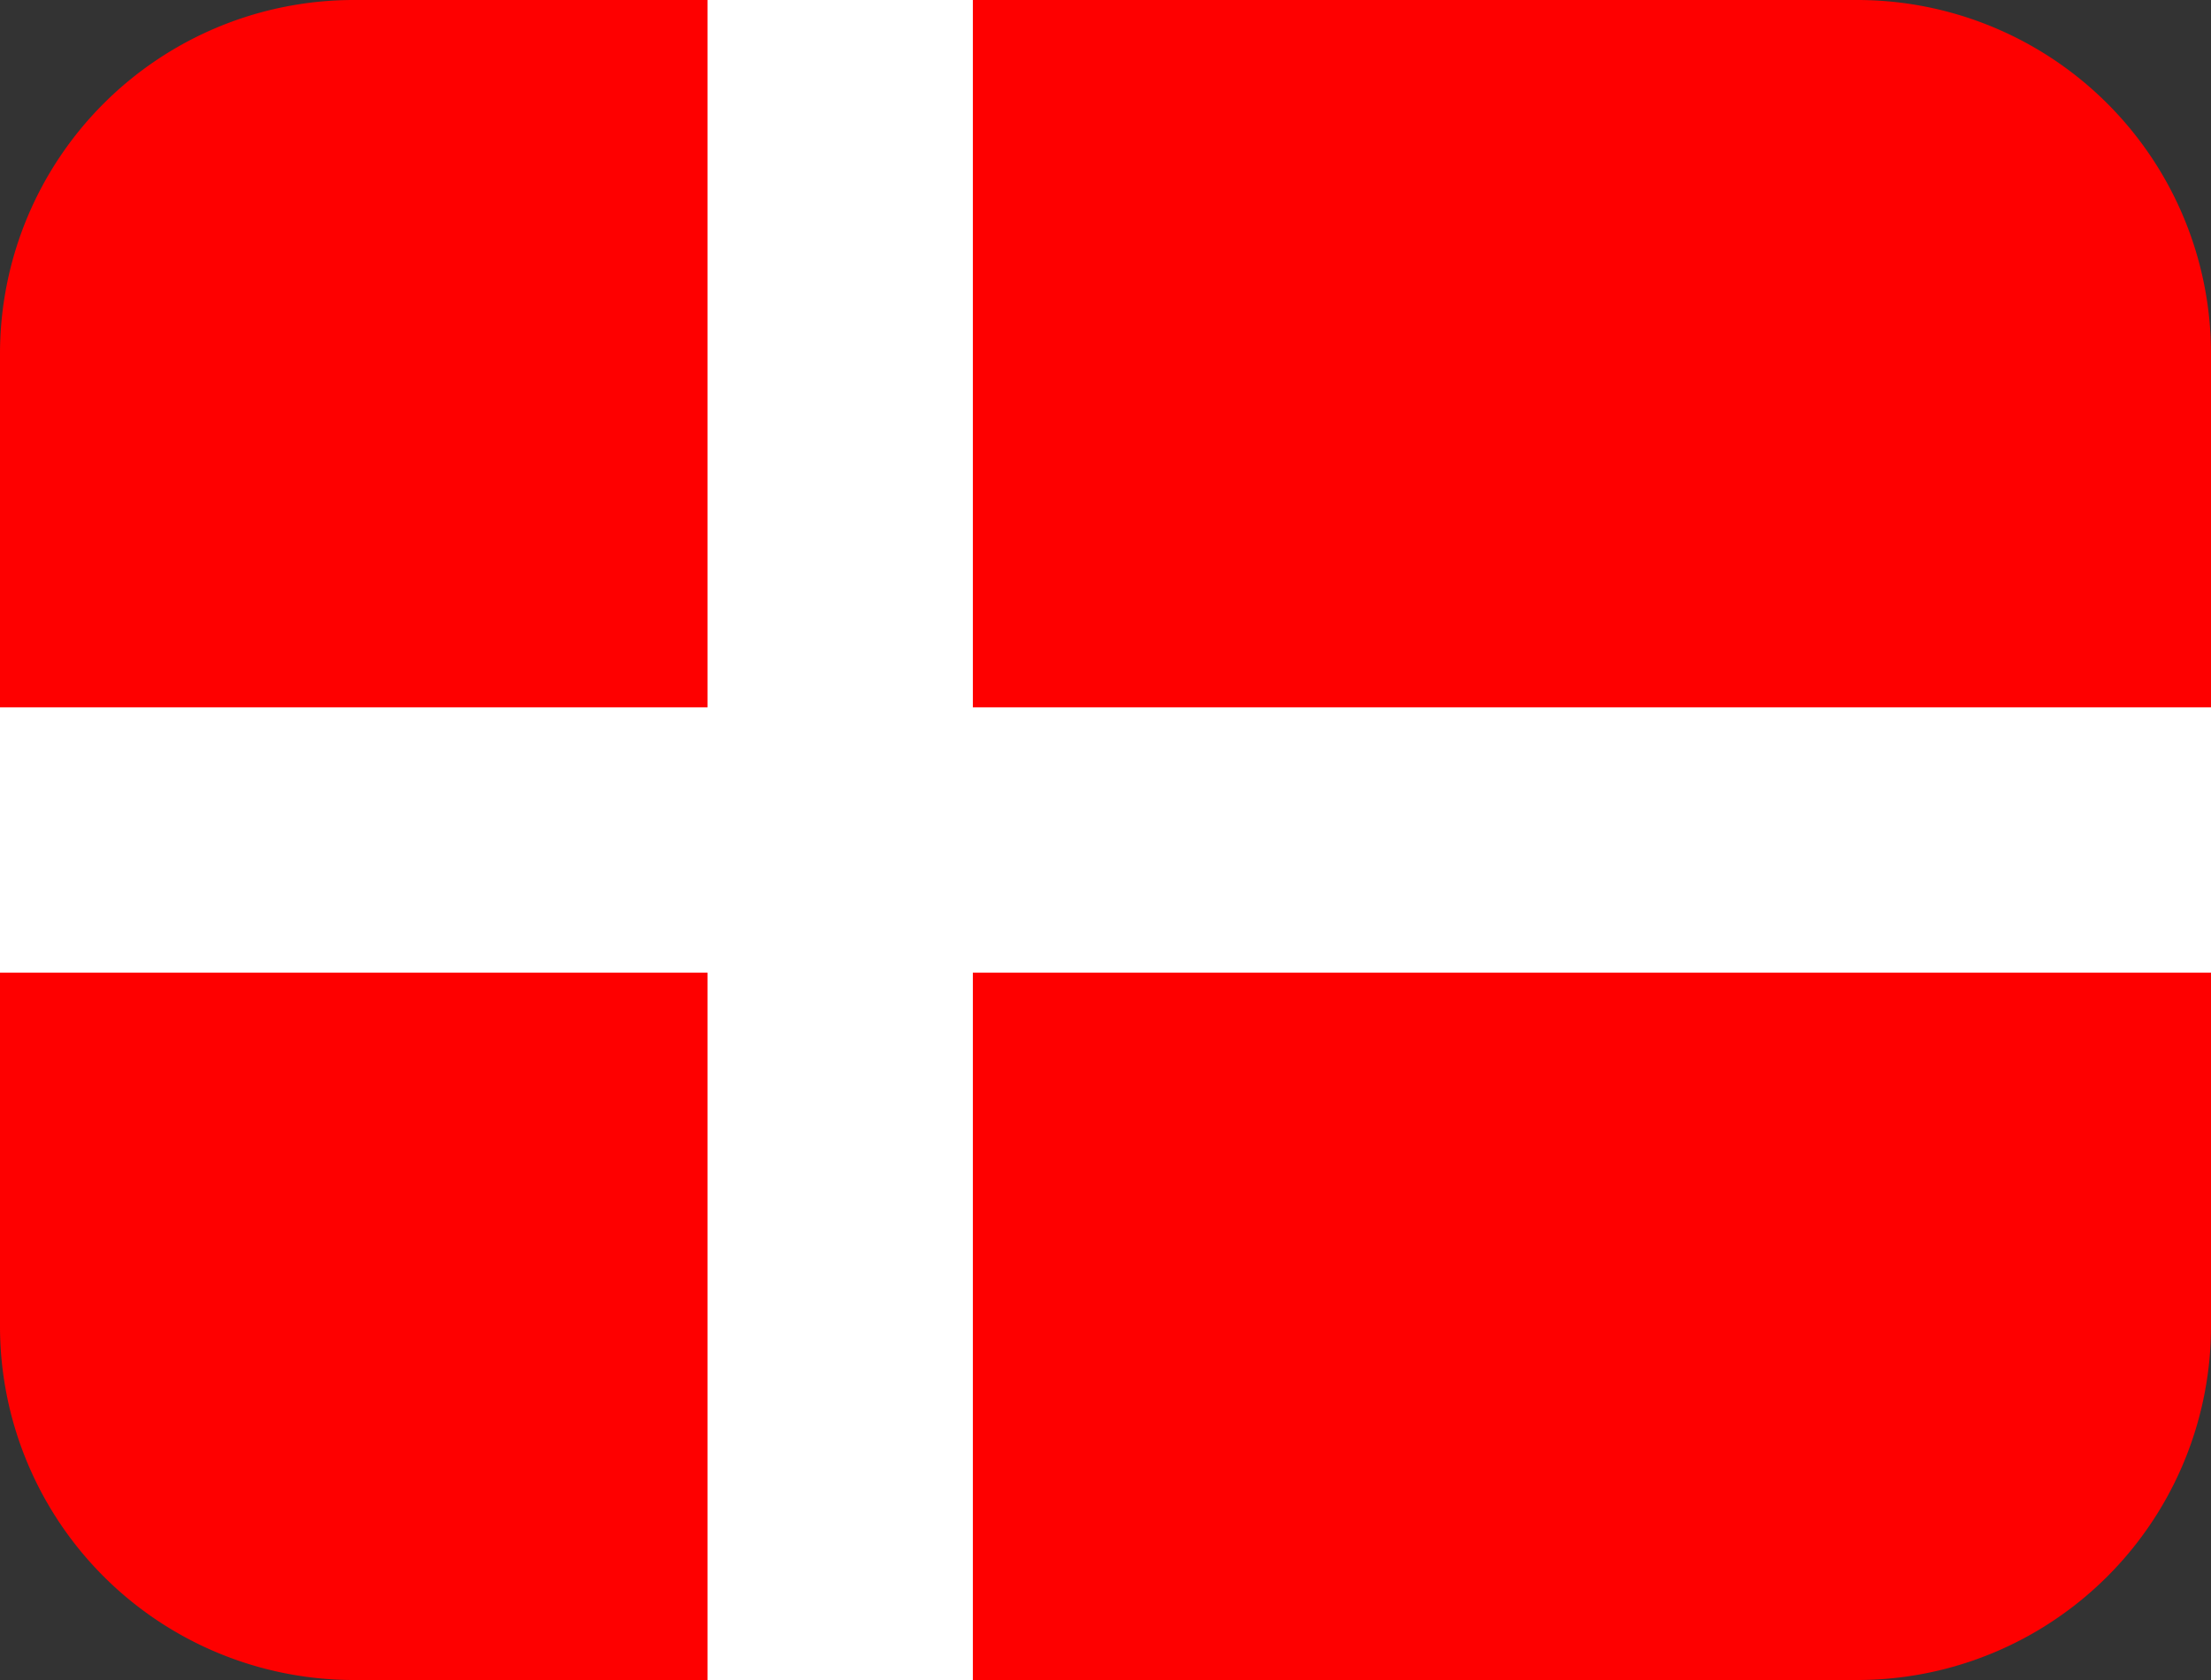
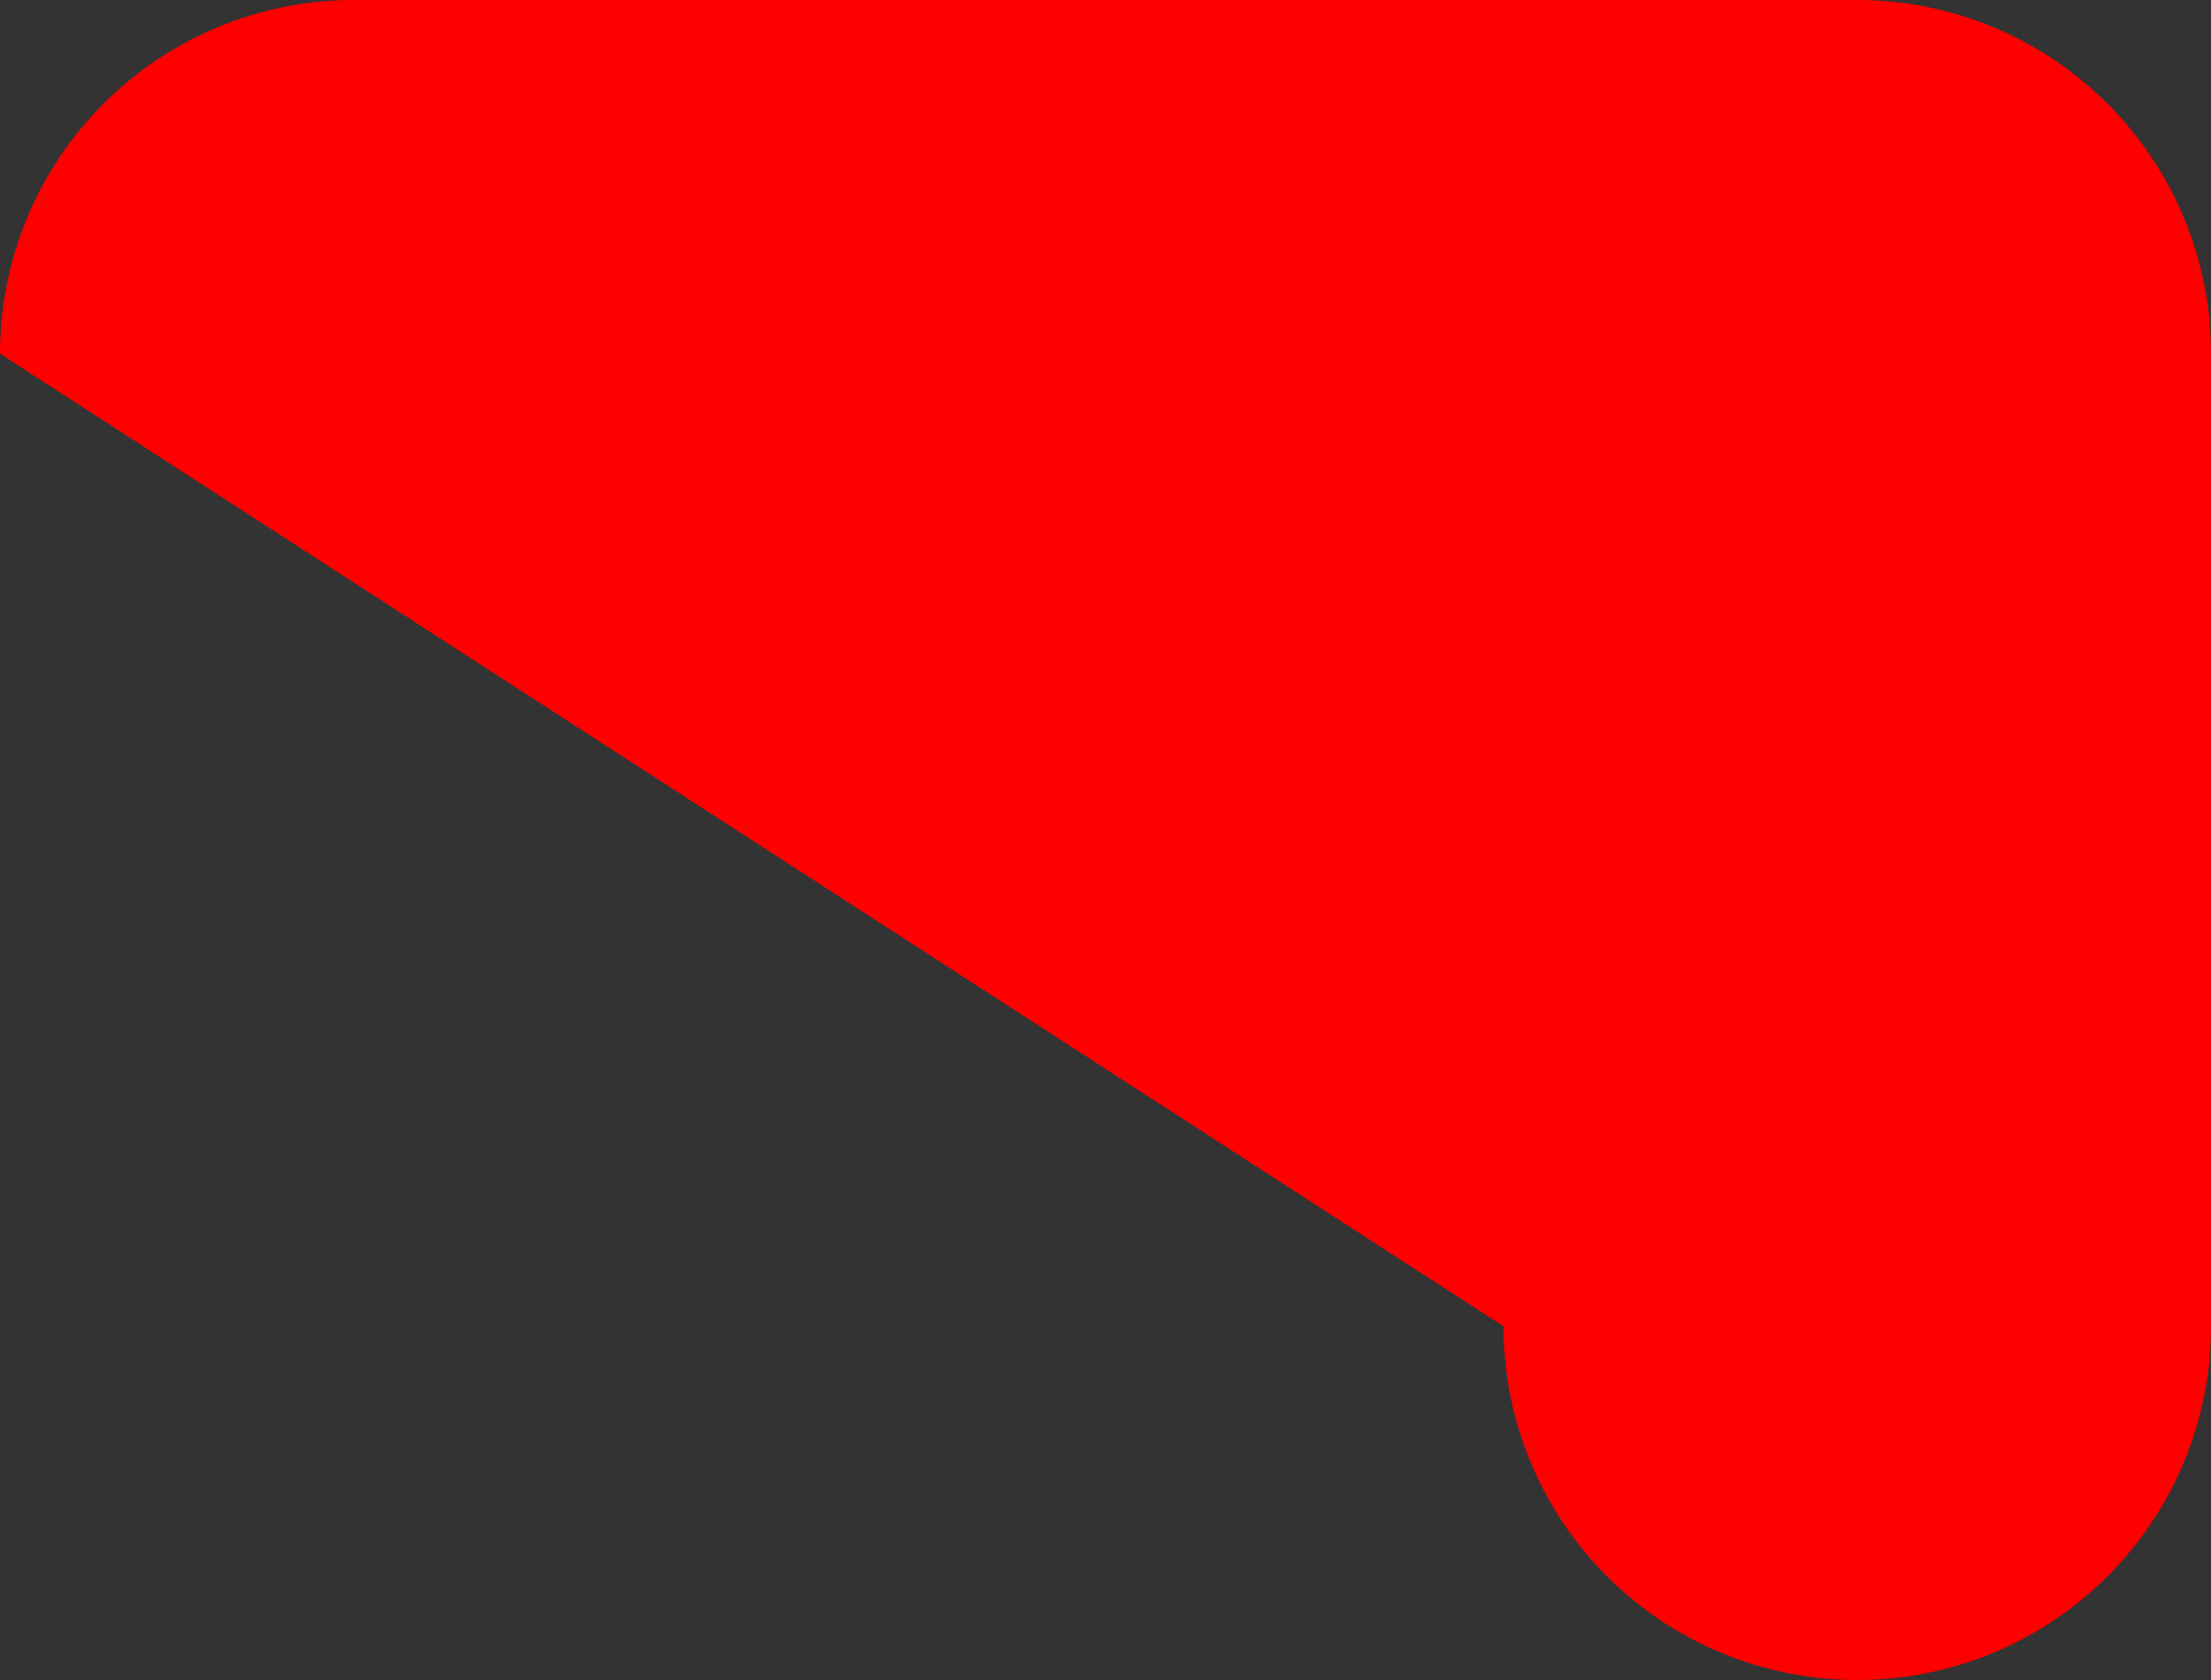
<svg xmlns="http://www.w3.org/2000/svg" xmlns:xlink="http://www.w3.org/1999/xlink" width="25" height="19" viewBox="0 0 25 19">
  <rect x="0" y="0" width="25" height="19" fill="#333333" stroke="none" />
  <defs>
-     <path id="a" d="M20 447a4 4 0 0 1 4-4h17a4 4 0 0 1 4 4v11a4 4 0 0 1-4 4H24a4 4 0 0 1-4-4z" />
-     <path id="b" d="M28 462v-19h3v19z" />
-     <path id="c" d="M20 454v-3h25v3z" />
+     <path id="a" d="M20 447a4 4 0 0 1 4-4h17a4 4 0 0 1 4 4v11a4 4 0 0 1-4 4a4 4 0 0 1-4-4z" />
  </defs>
  <use fill="#fe0000" xlink:href="#a" transform="translate(-20 -443)" />
  <use fill="#fff" xlink:href="#b" transform="translate(-20 -443)" />
  <use fill="#fff" xlink:href="#c" transform="translate(-20 -443)" />
</svg>